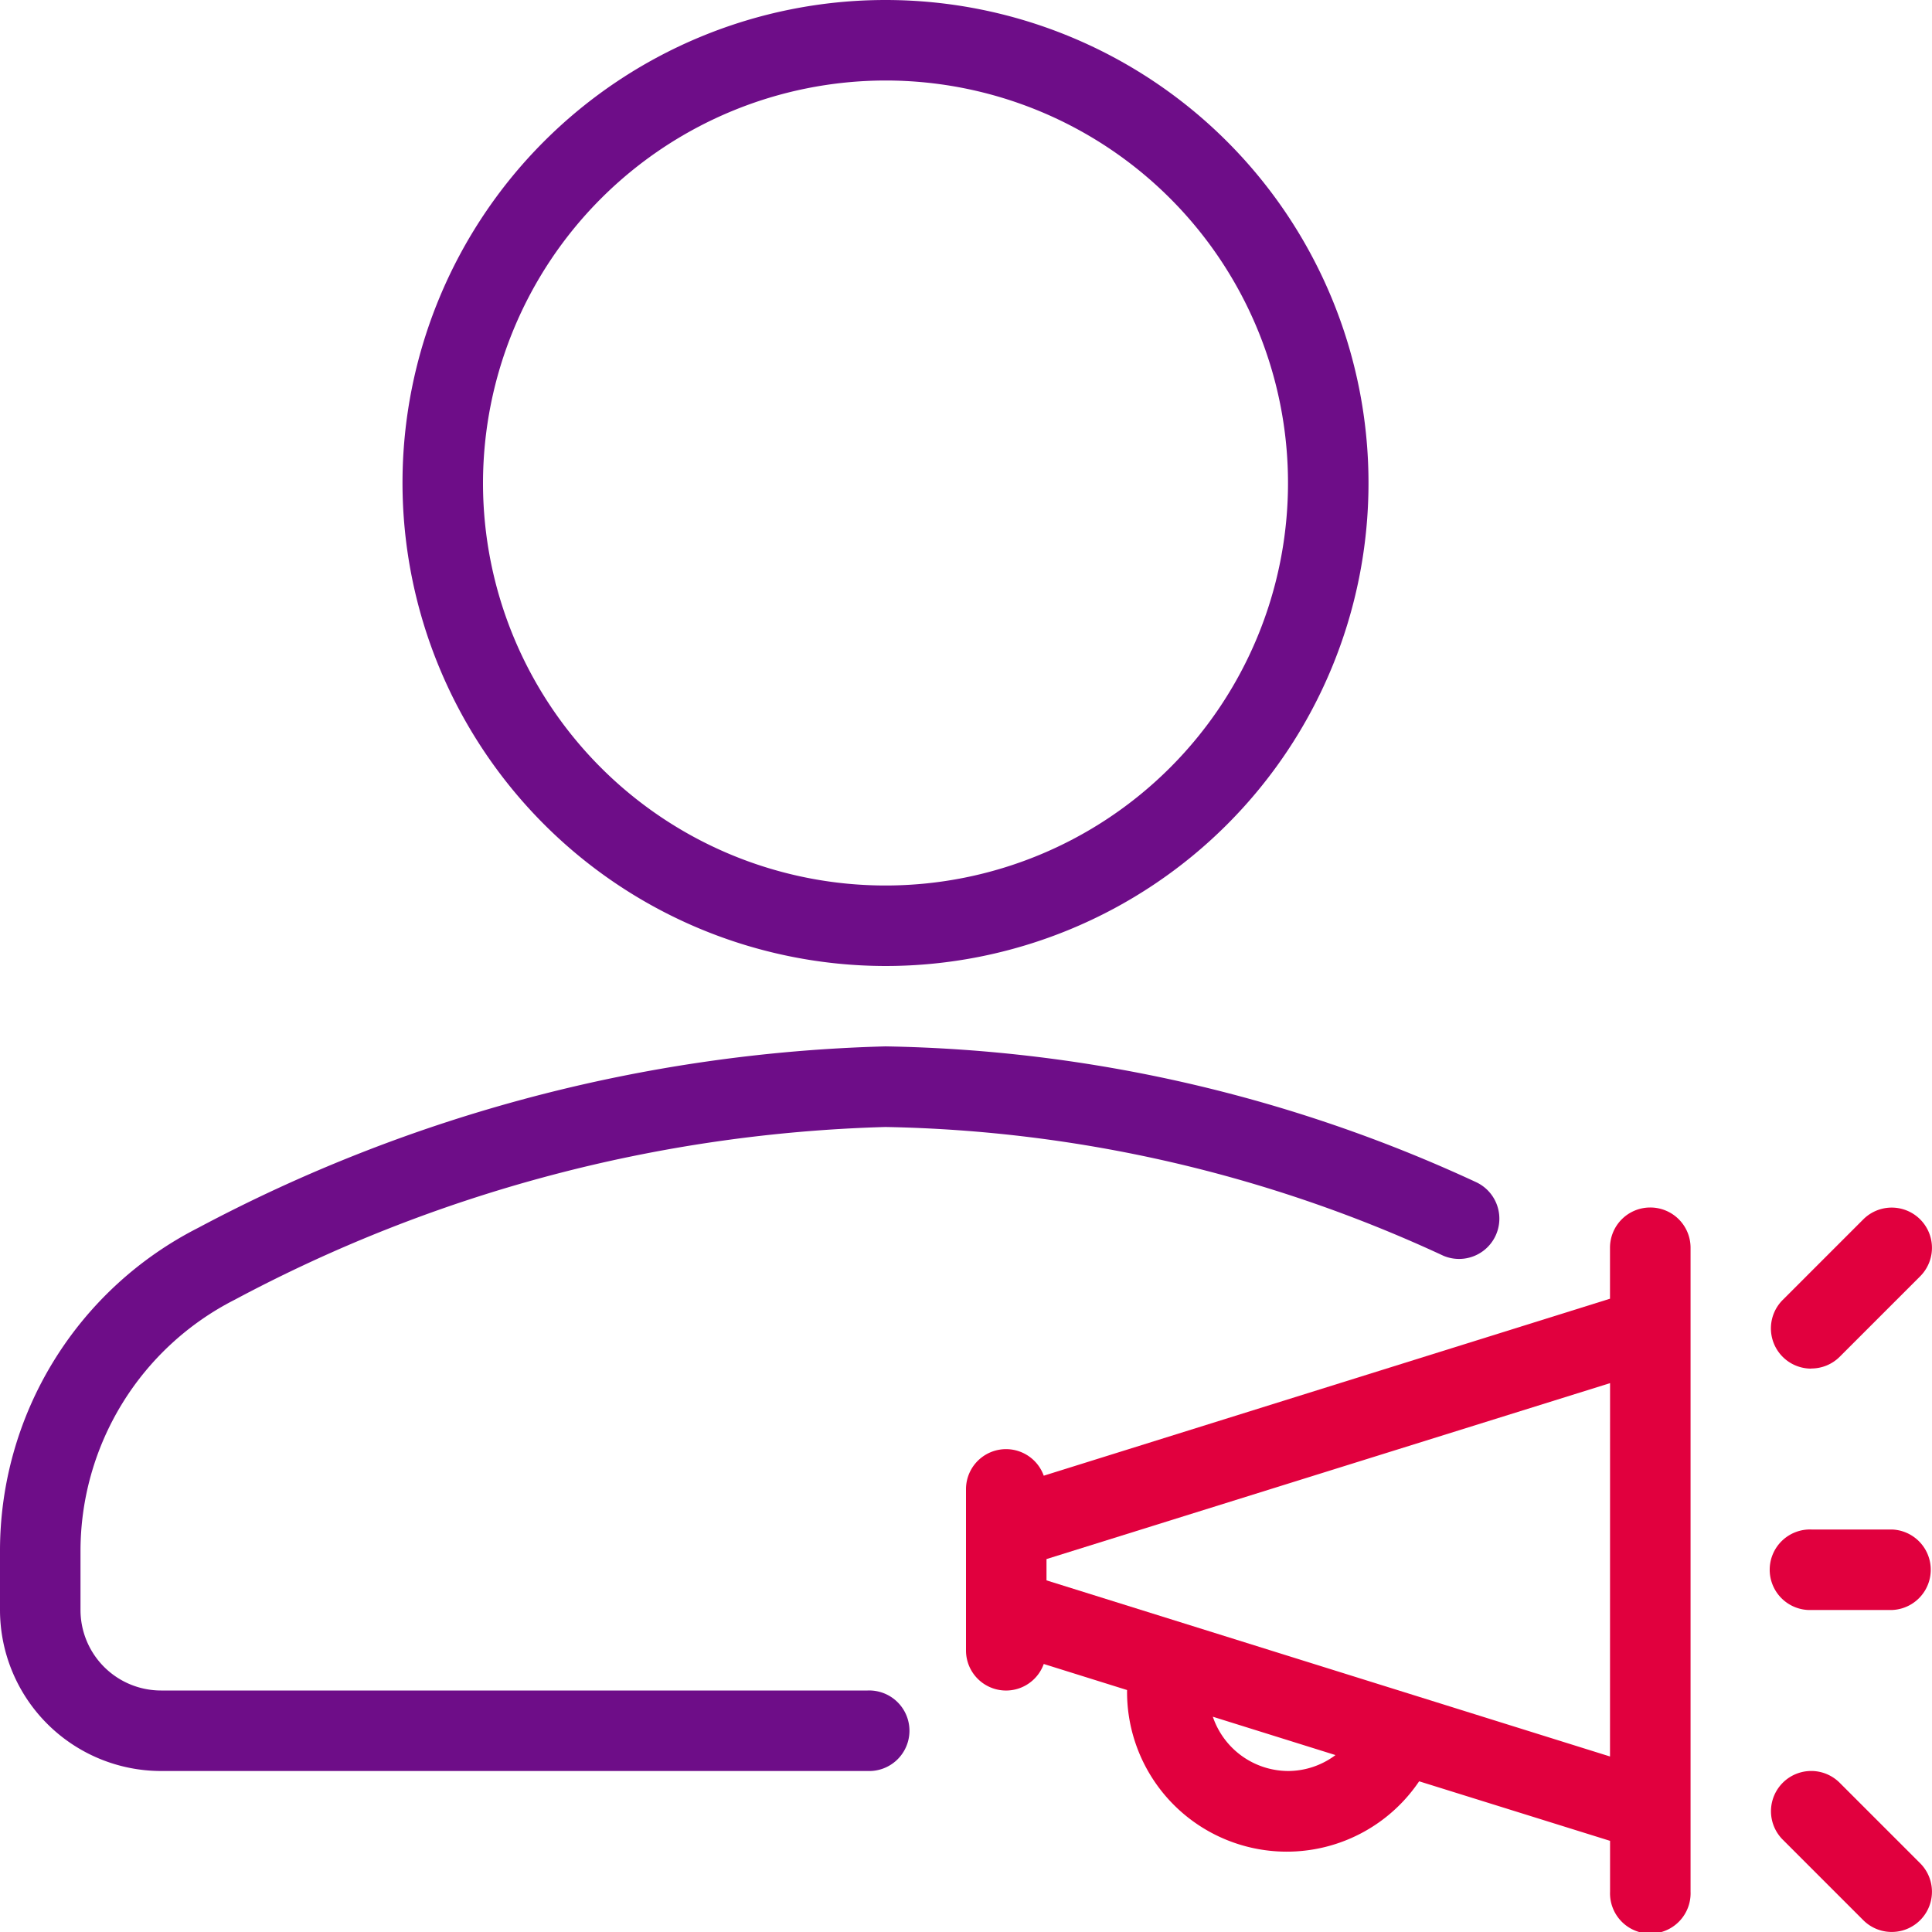
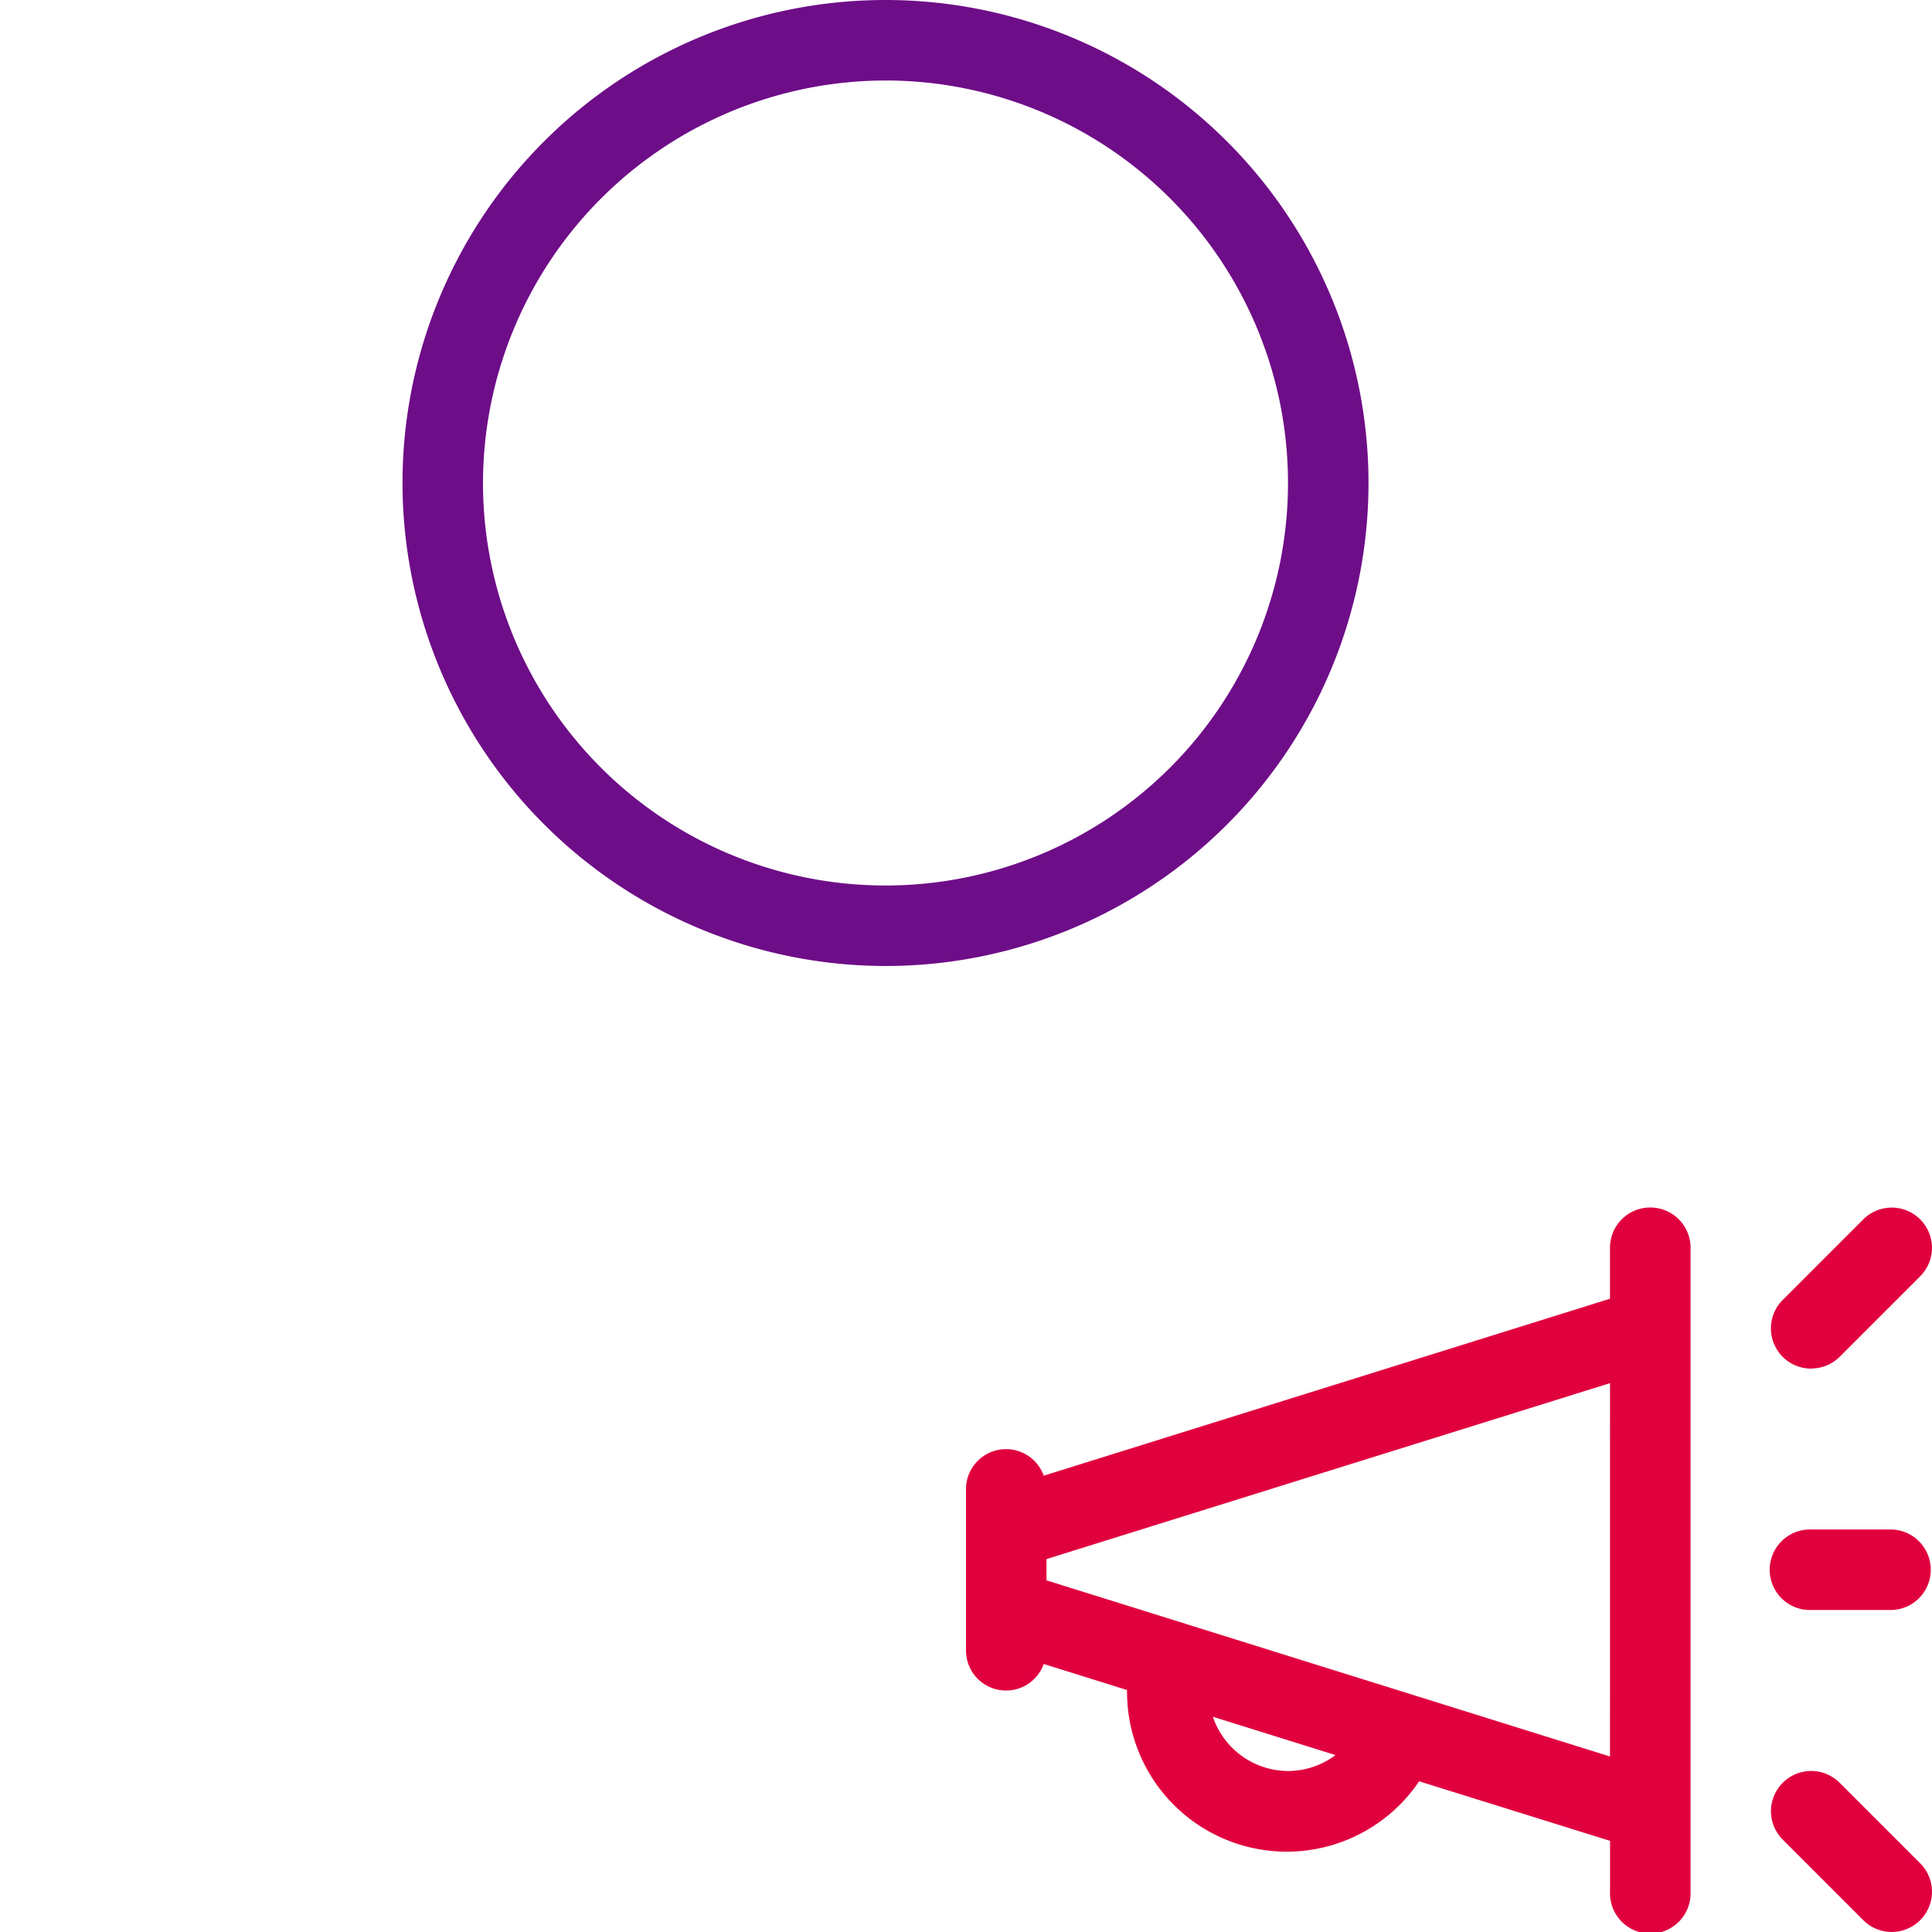
<svg xmlns="http://www.w3.org/2000/svg" id="Group_7560" data-name="Group 7560" width="33" height="33" viewBox="0 0 33 33">
  <g id="Group_7559" data-name="Group 7559">
    <g id="Group_7558" data-name="Group 7558">
      <path id="Path_9844" data-name="Path 9844" d="M114.917,16.5a8.25,8.25,0,1,0-8.25-8.25A8.259,8.259,0,0,0,114.917,16.5Zm0-15.125a6.875,6.875,0,1,1-6.875,6.875A6.883,6.883,0,0,1,114.917,1.375Z" transform="translate(-99.792)" fill="#6e0d88" />
-       <path id="Path_9845" data-name="Path 9845" d="M14.82,288.333H2.75a1.376,1.376,0,0,1-1.375-1.375v-1.006a4.817,4.817,0,0,1,2.637-4.295,25.065,25.065,0,0,1,11.113-2.949,23.59,23.59,0,0,1,9.531,2.2.688.688,0,0,0,.559-1.257,24.953,24.953,0,0,0-10.09-2.32,26.447,26.447,0,0,0-11.741,3.1A6.187,6.187,0,0,0,0,285.952v1.006a2.753,2.753,0,0,0,2.75,2.75H14.82a.688.688,0,1,0,0-1.375Z" transform="translate(0 -259.458)" fill="#6e0d88" />
      <path id="Path_9846" data-name="Path 9846" d="M471.4,405.333h-1.375a.688.688,0,1,0,0,1.375H471.4a.688.688,0,0,0,0-1.375Z" transform="translate(-439.083 -379.208)" fill="#e1003e" />
      <path id="Path_9847" data-name="Path 9847" d="M470.021,322.751a.686.686,0,0,0,.486-.2l1.375-1.375a.687.687,0,0,0-.972-.972l-1.375,1.375a.687.687,0,0,0,.486,1.174Z" transform="translate(-439.084 -299.376)" fill="#e1003e" />
      <path id="Path_9848" data-name="Path 9848" d="M470.507,469.534a.687.687,0,1,0-.972.972l1.375,1.375a.687.687,0,0,0,.972-.972Z" transform="translate(-439.084 -439.083)" fill="#e1003e" />
      <path id="Path_9849" data-name="Path 9849" d="M267.686,320a.687.687,0,0,0-.687.688v.87l-9.672,3.023a.684.684,0,0,0-1.328.233v2.75a.684.684,0,0,0,1.328.233l1.423.445s0,.007,0,.01a2.728,2.728,0,0,0,4.989,1.549L267,330.818v.87a.688.688,0,1,0,1.375,0v-11A.687.687,0,0,0,267.686,320Zm-6.187,9.625a1.364,1.364,0,0,1-1.284-.927l2.095.655A1.351,1.351,0,0,1,261.5,329.625Zm5.5-.248-9.625-3.008v-.364L267,323Z" transform="translate(-239.499 -299.375)" fill="#e1003e" />
    </g>
  </g>
</svg>